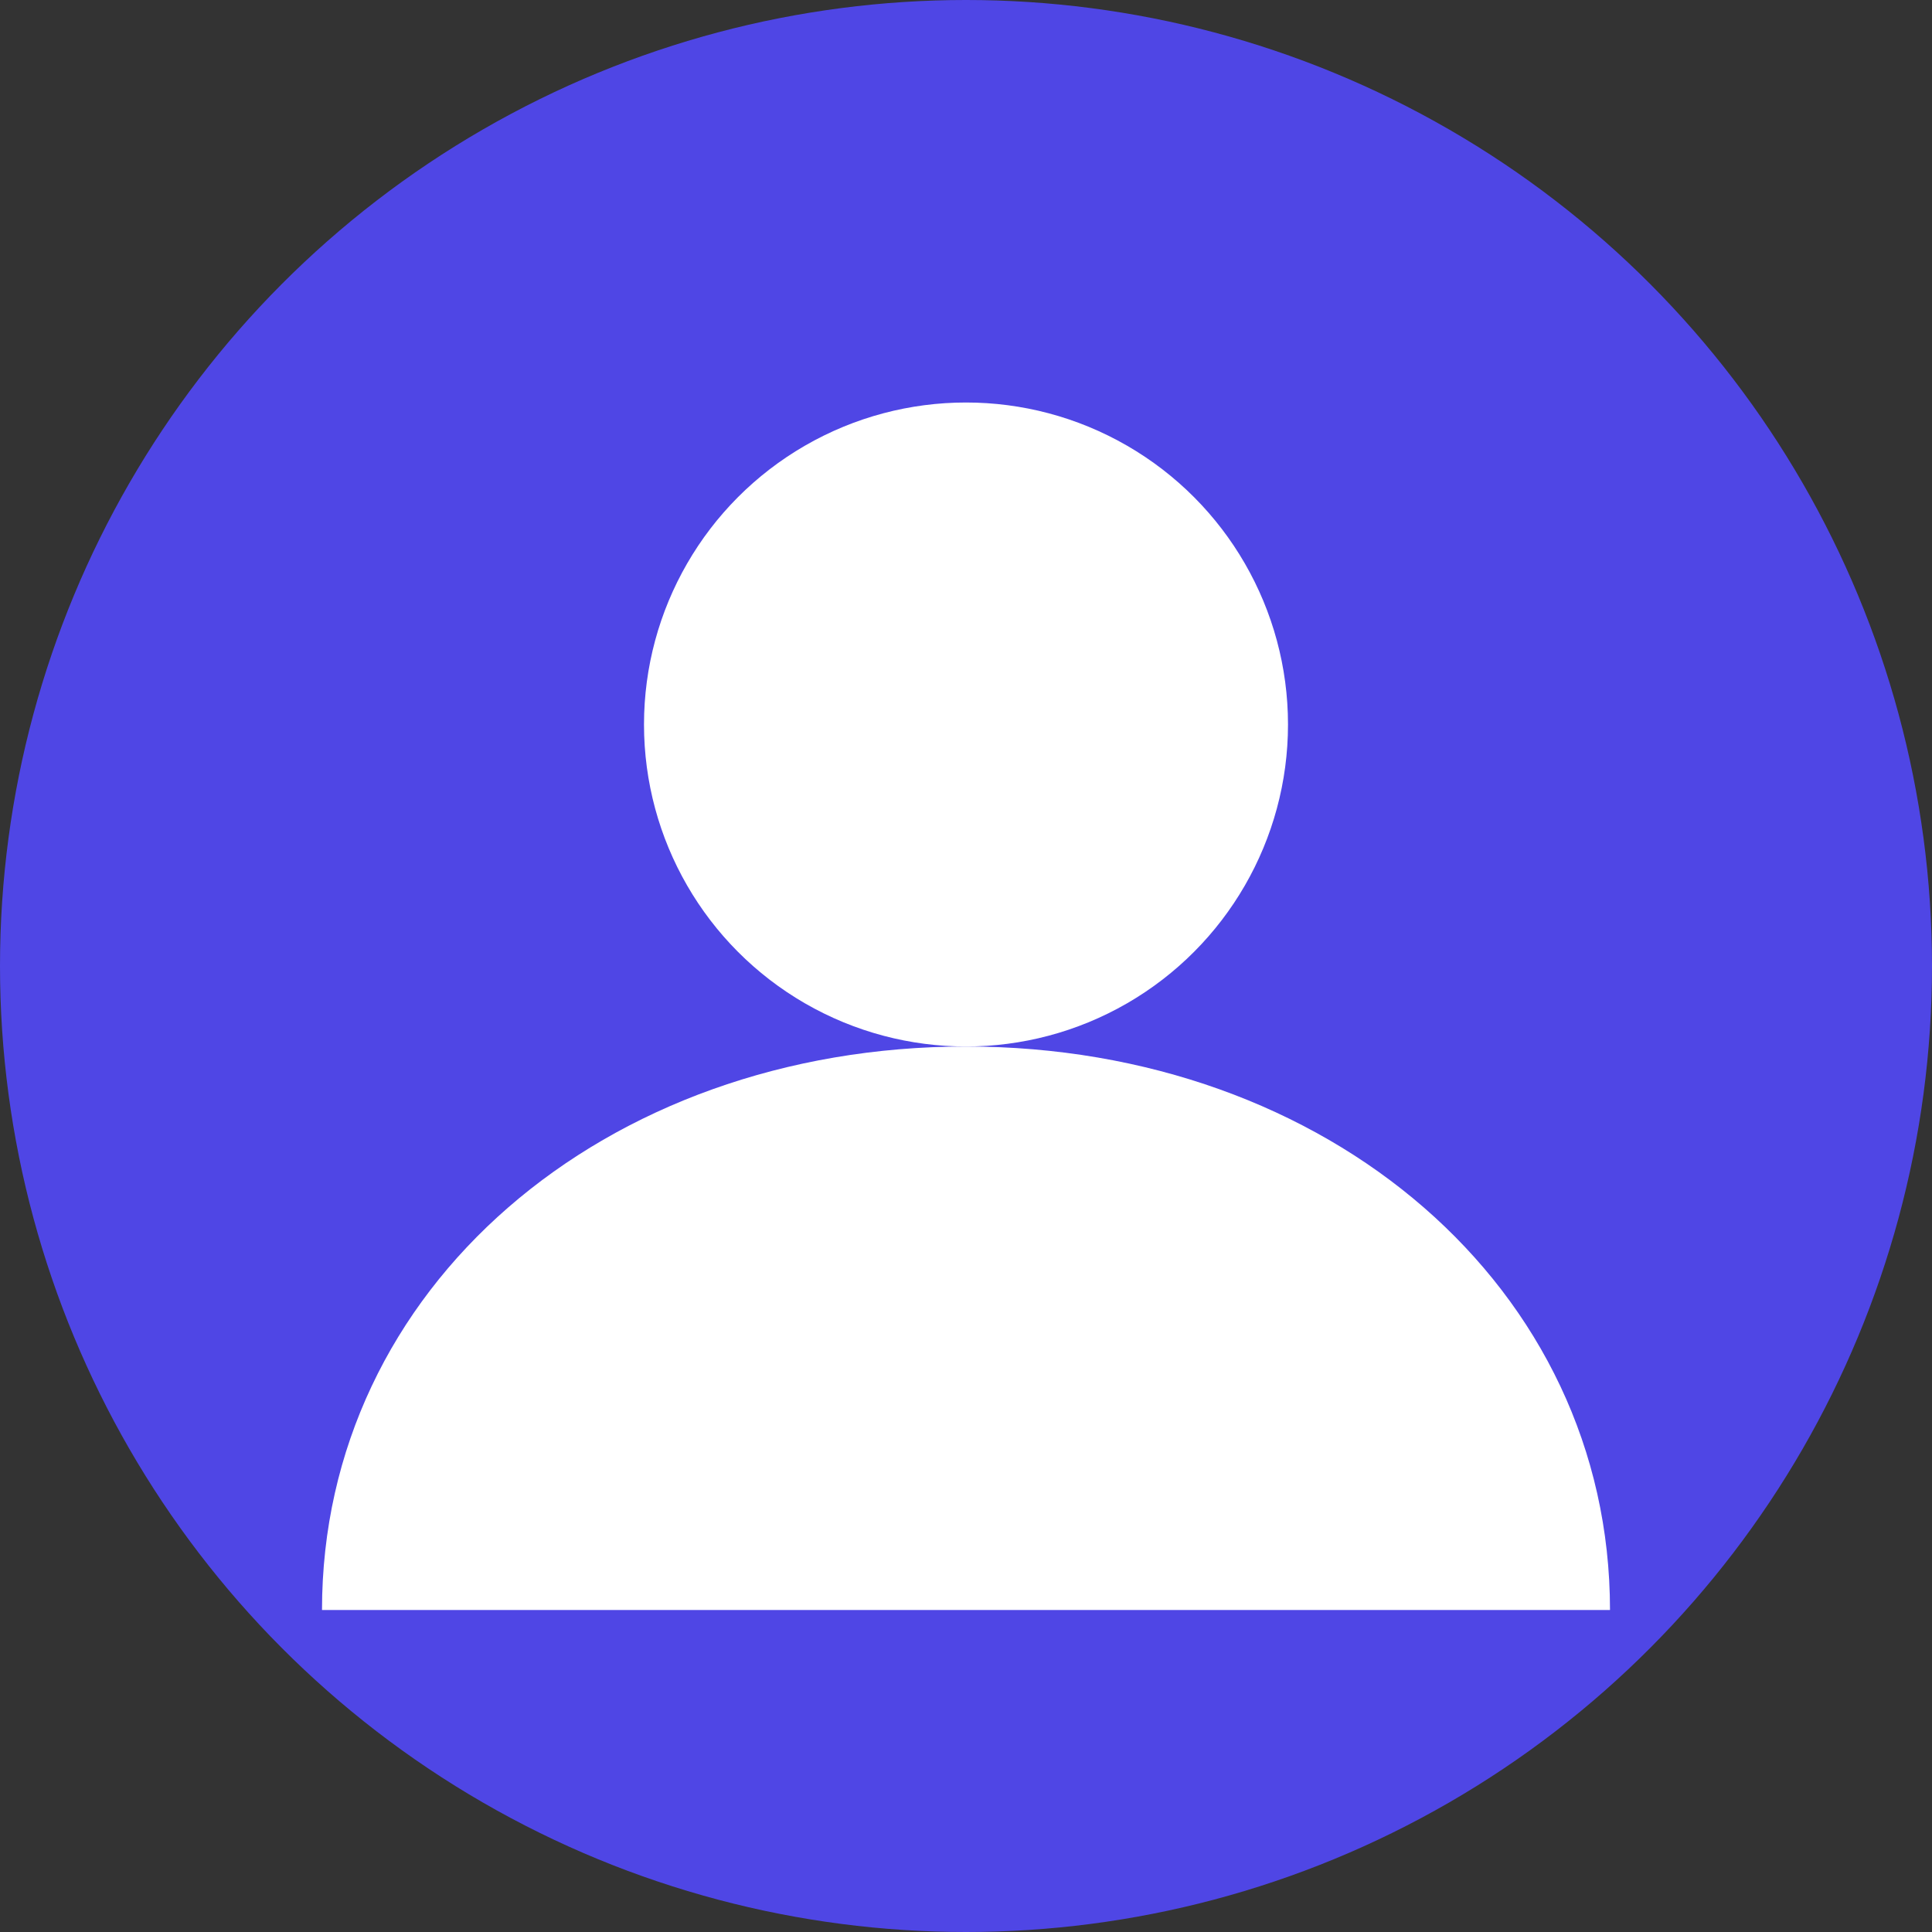
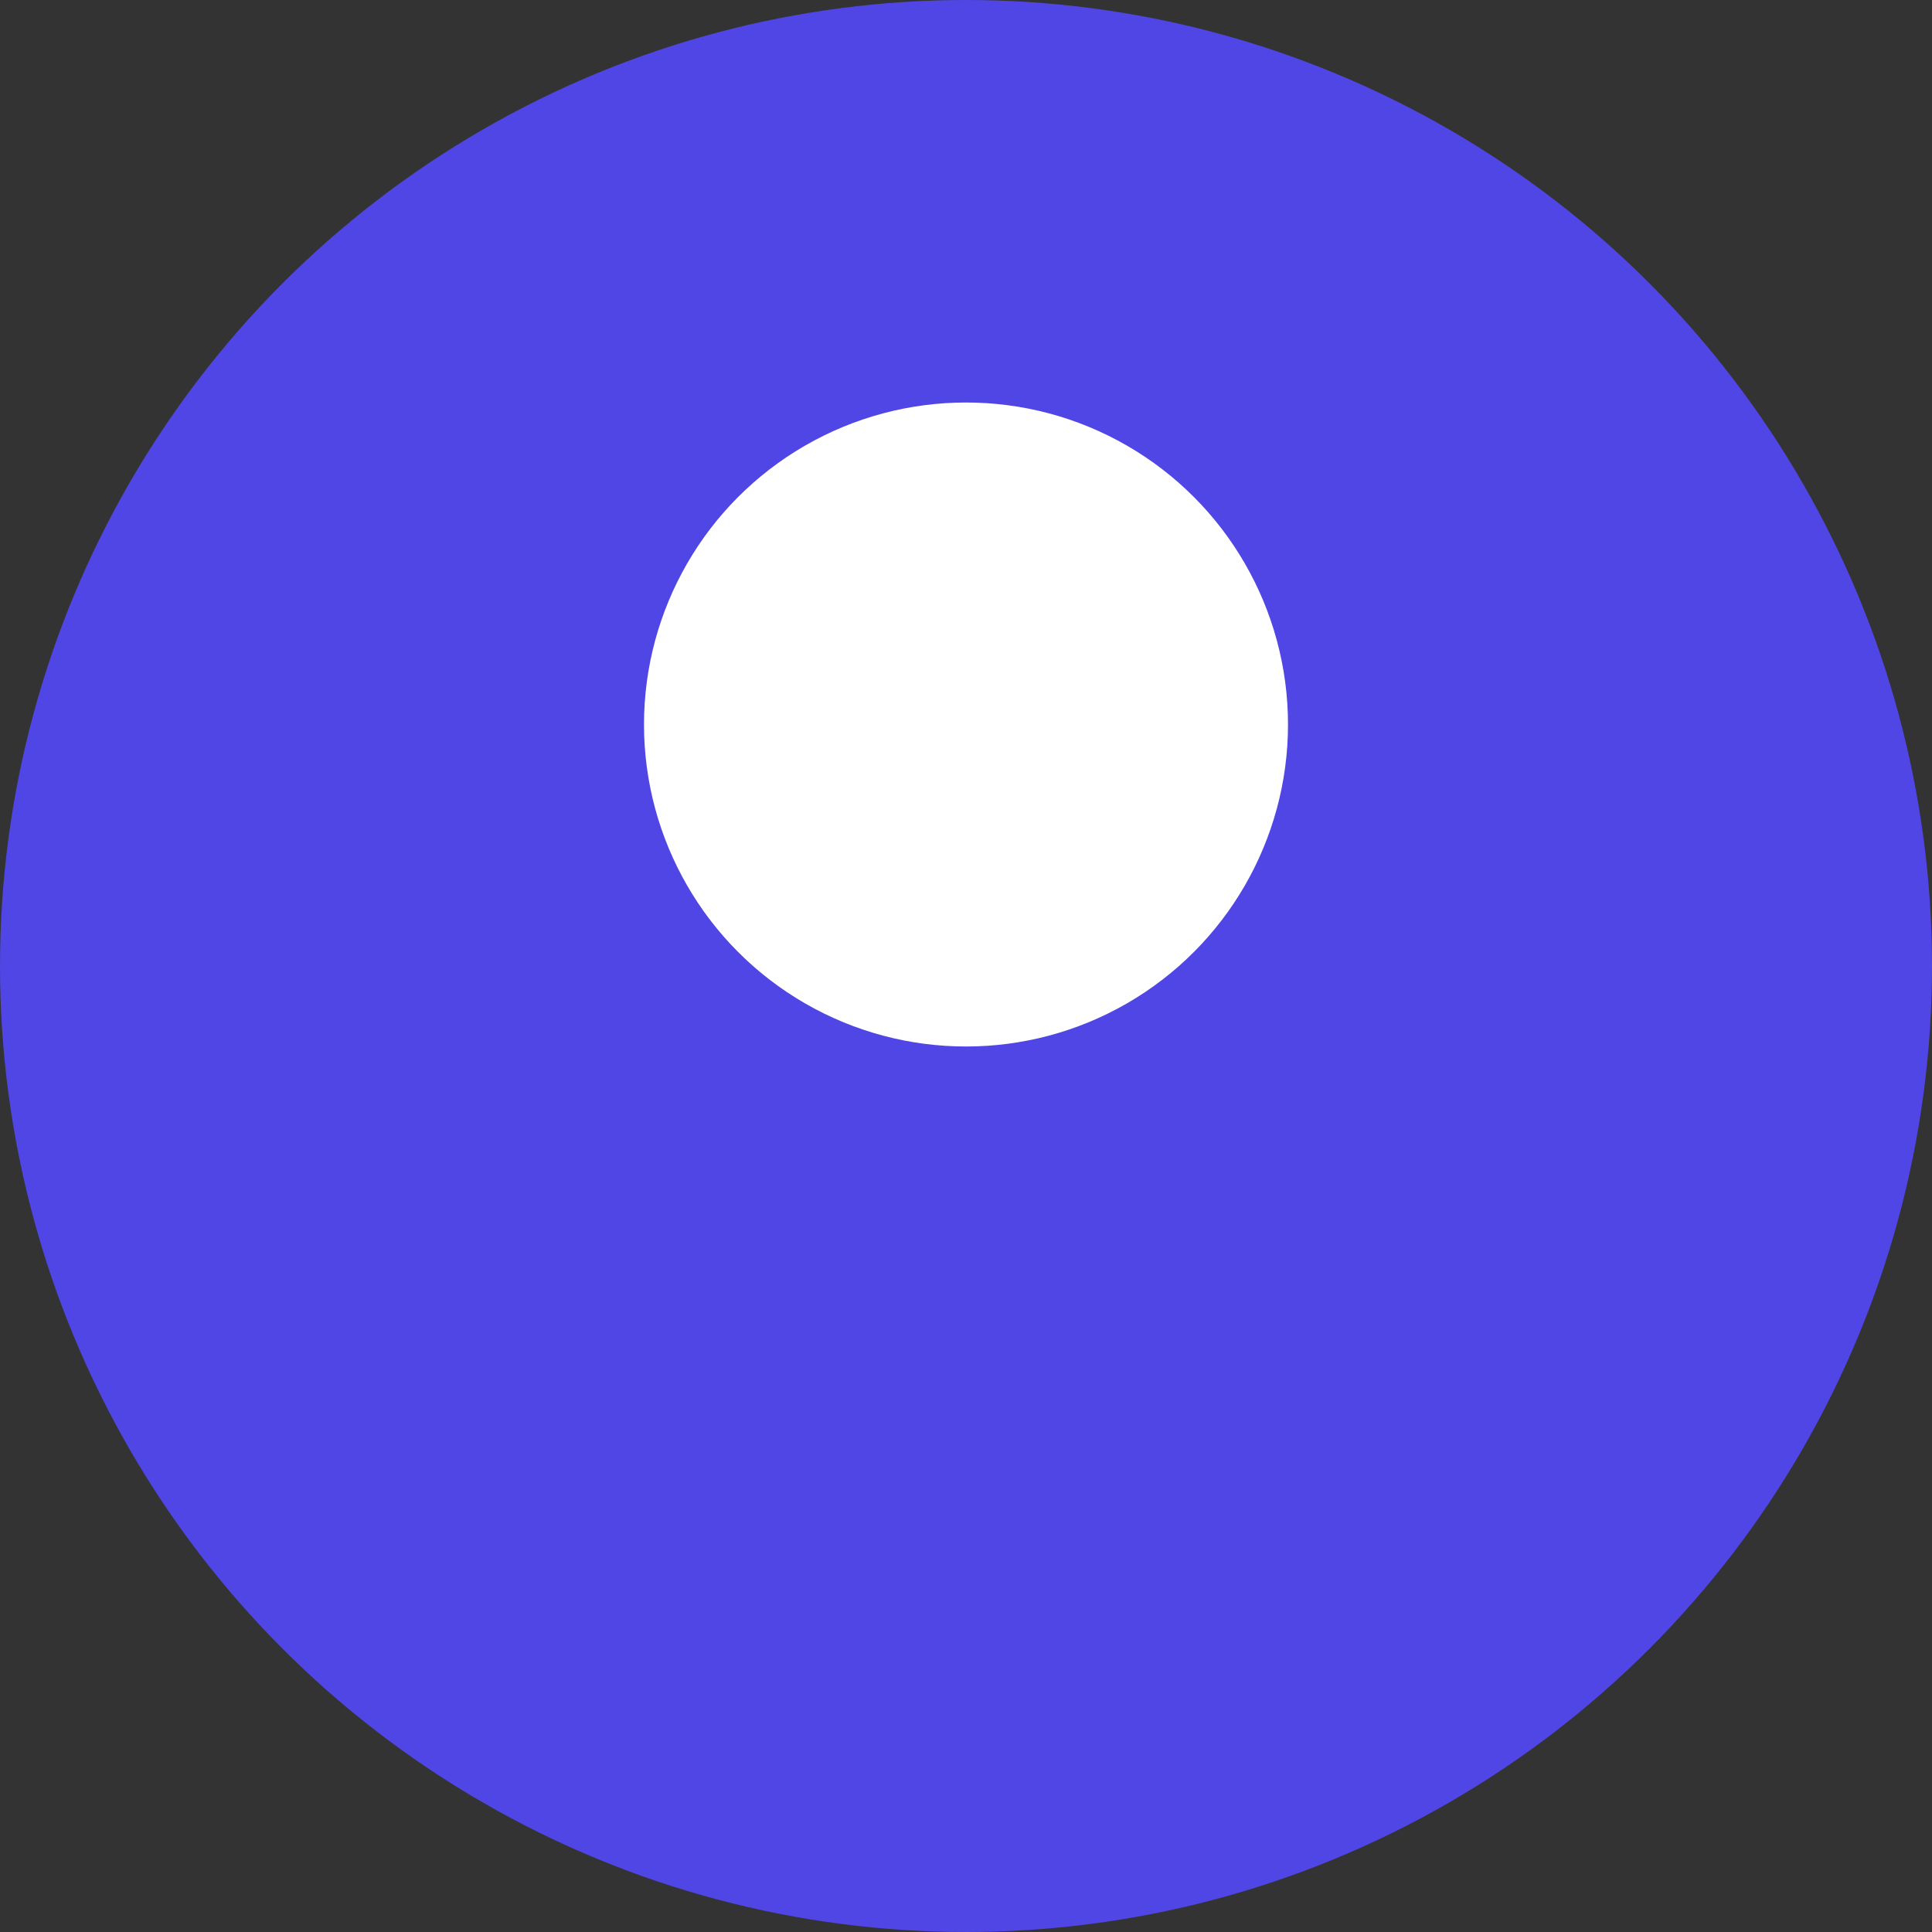
<svg xmlns="http://www.w3.org/2000/svg" width="48" height="48" viewBox="0 0 48 48">
  <rect x="0" y="0" width="48" height="48" fill="#333333" stroke="none" />
  <circle cx="24" cy="24" r="24" fill="#4f46e5" />
  <circle cx="24" cy="18" r="8" fill="white" />
-   <path d="M8 40 C8 32, 15 26, 24 26 C33 26, 40 32, 40 40" fill="white" />
</svg>